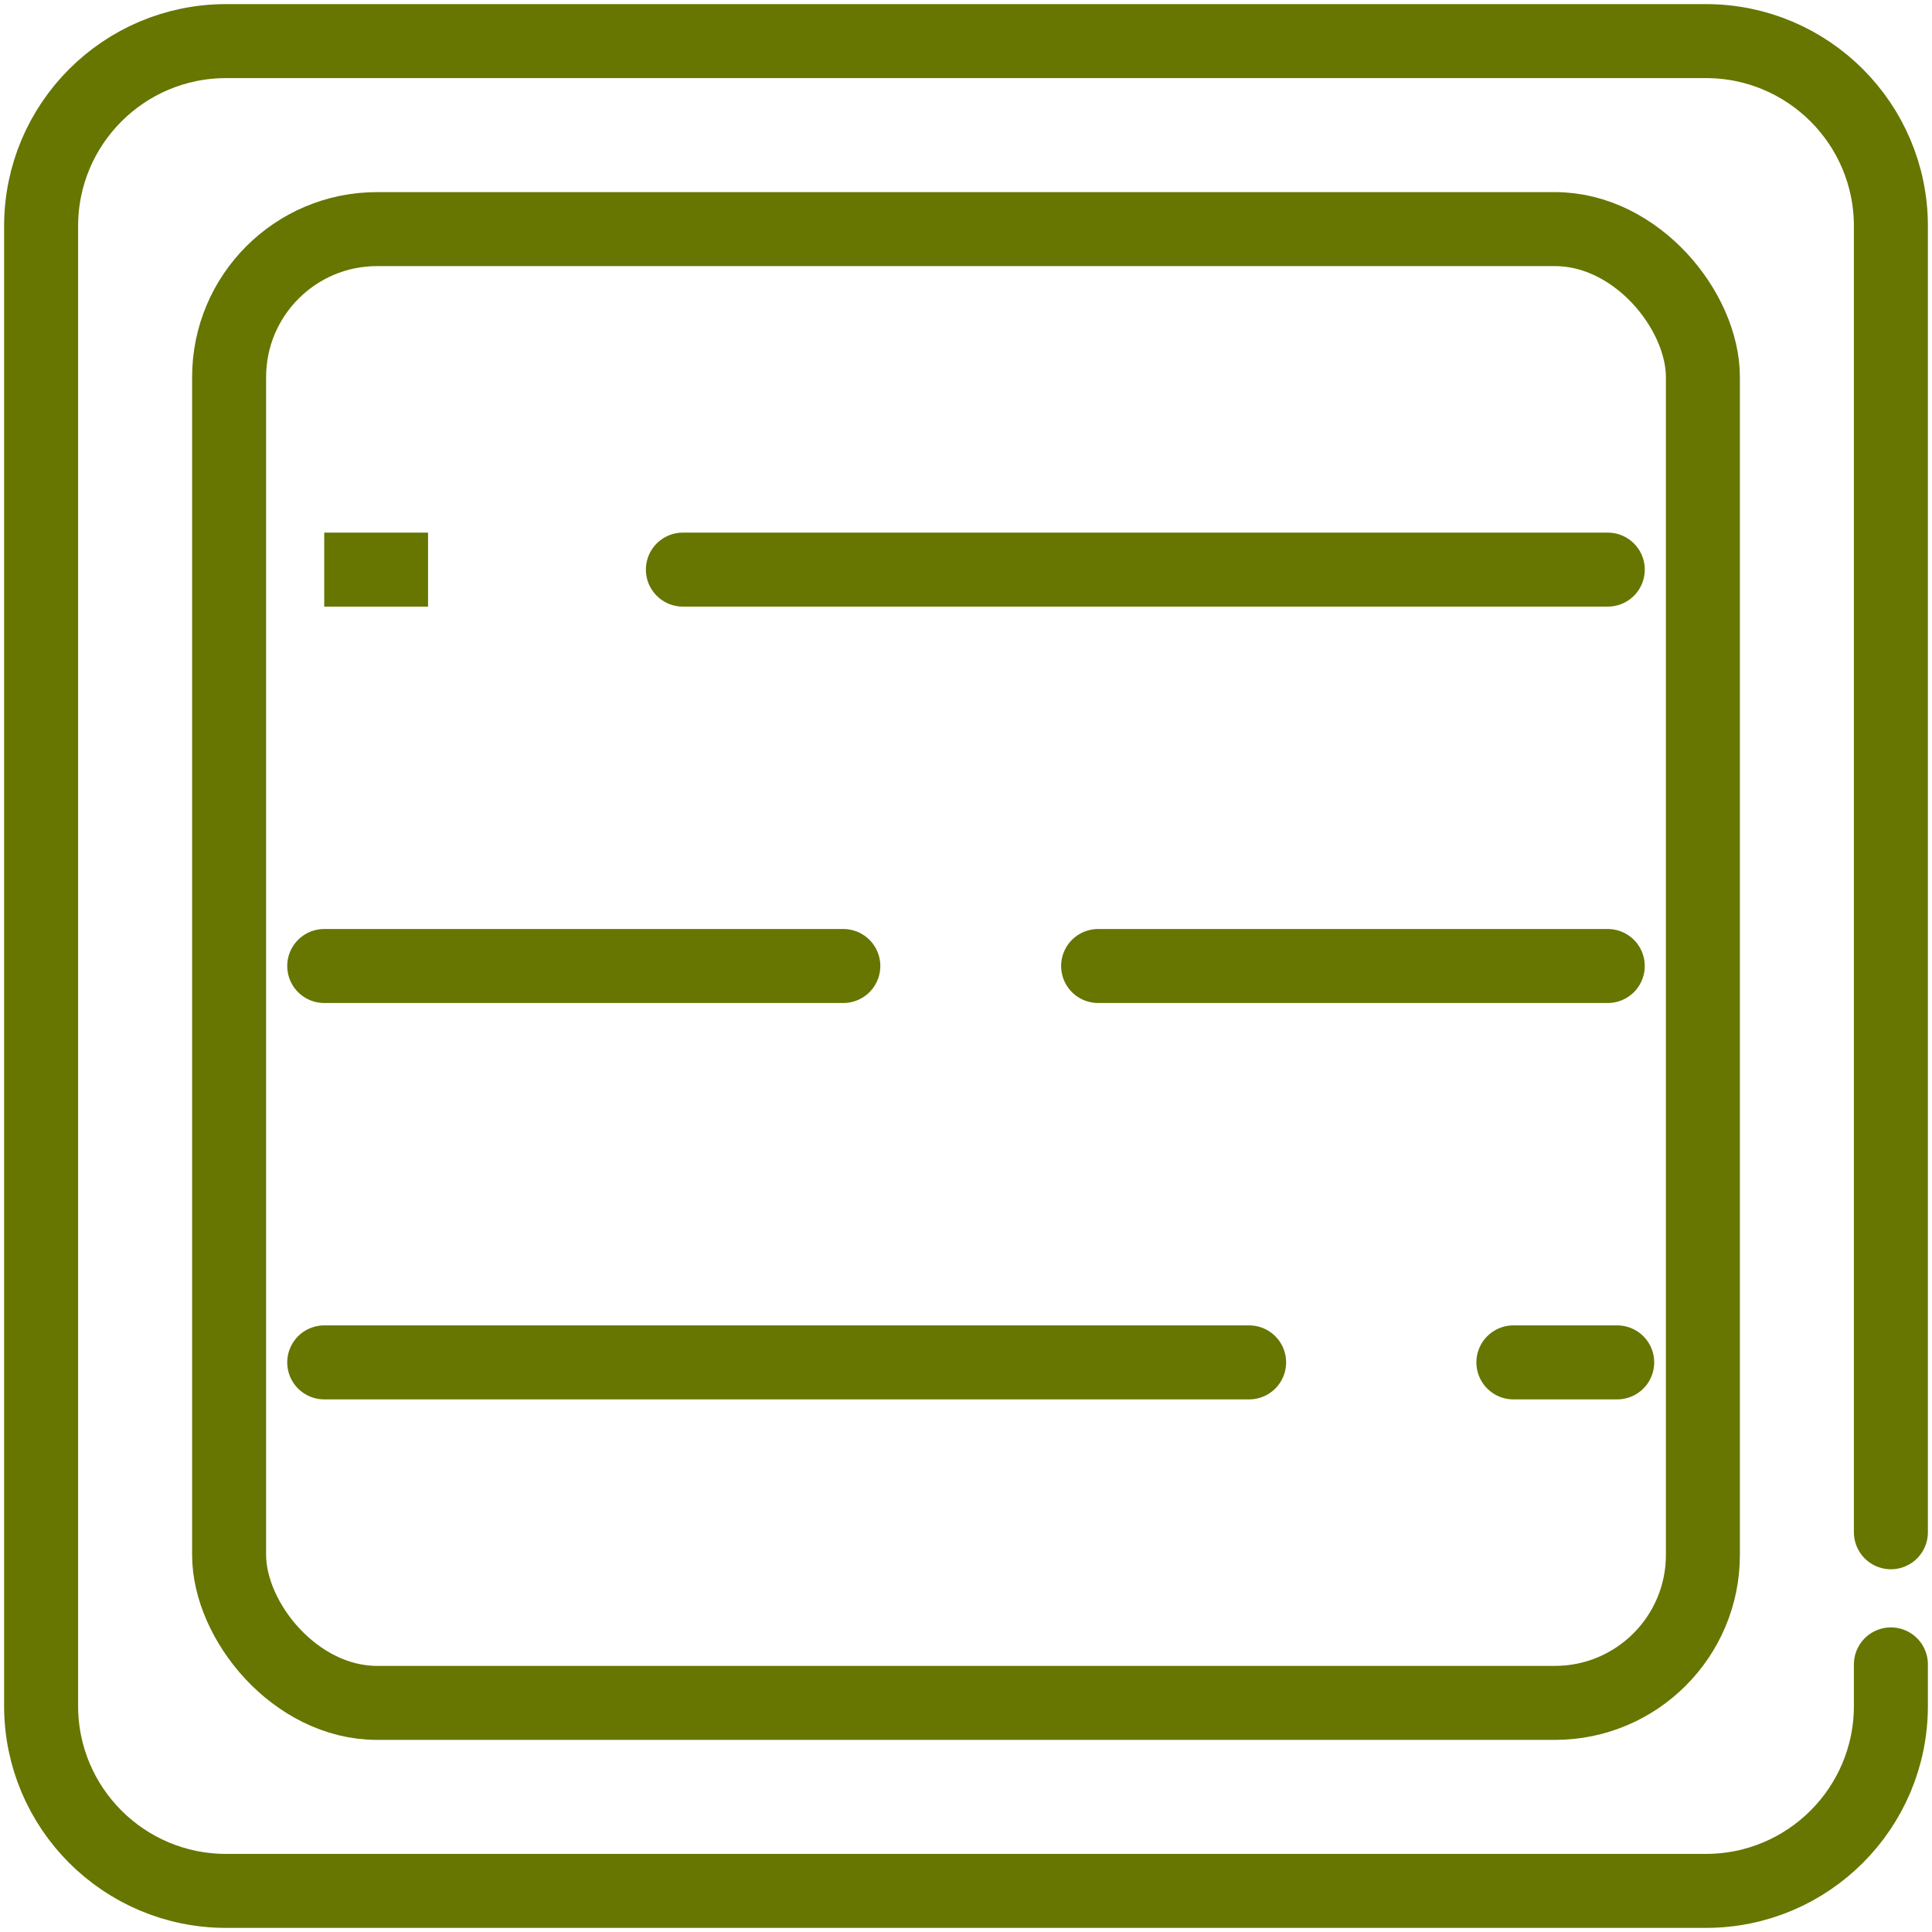
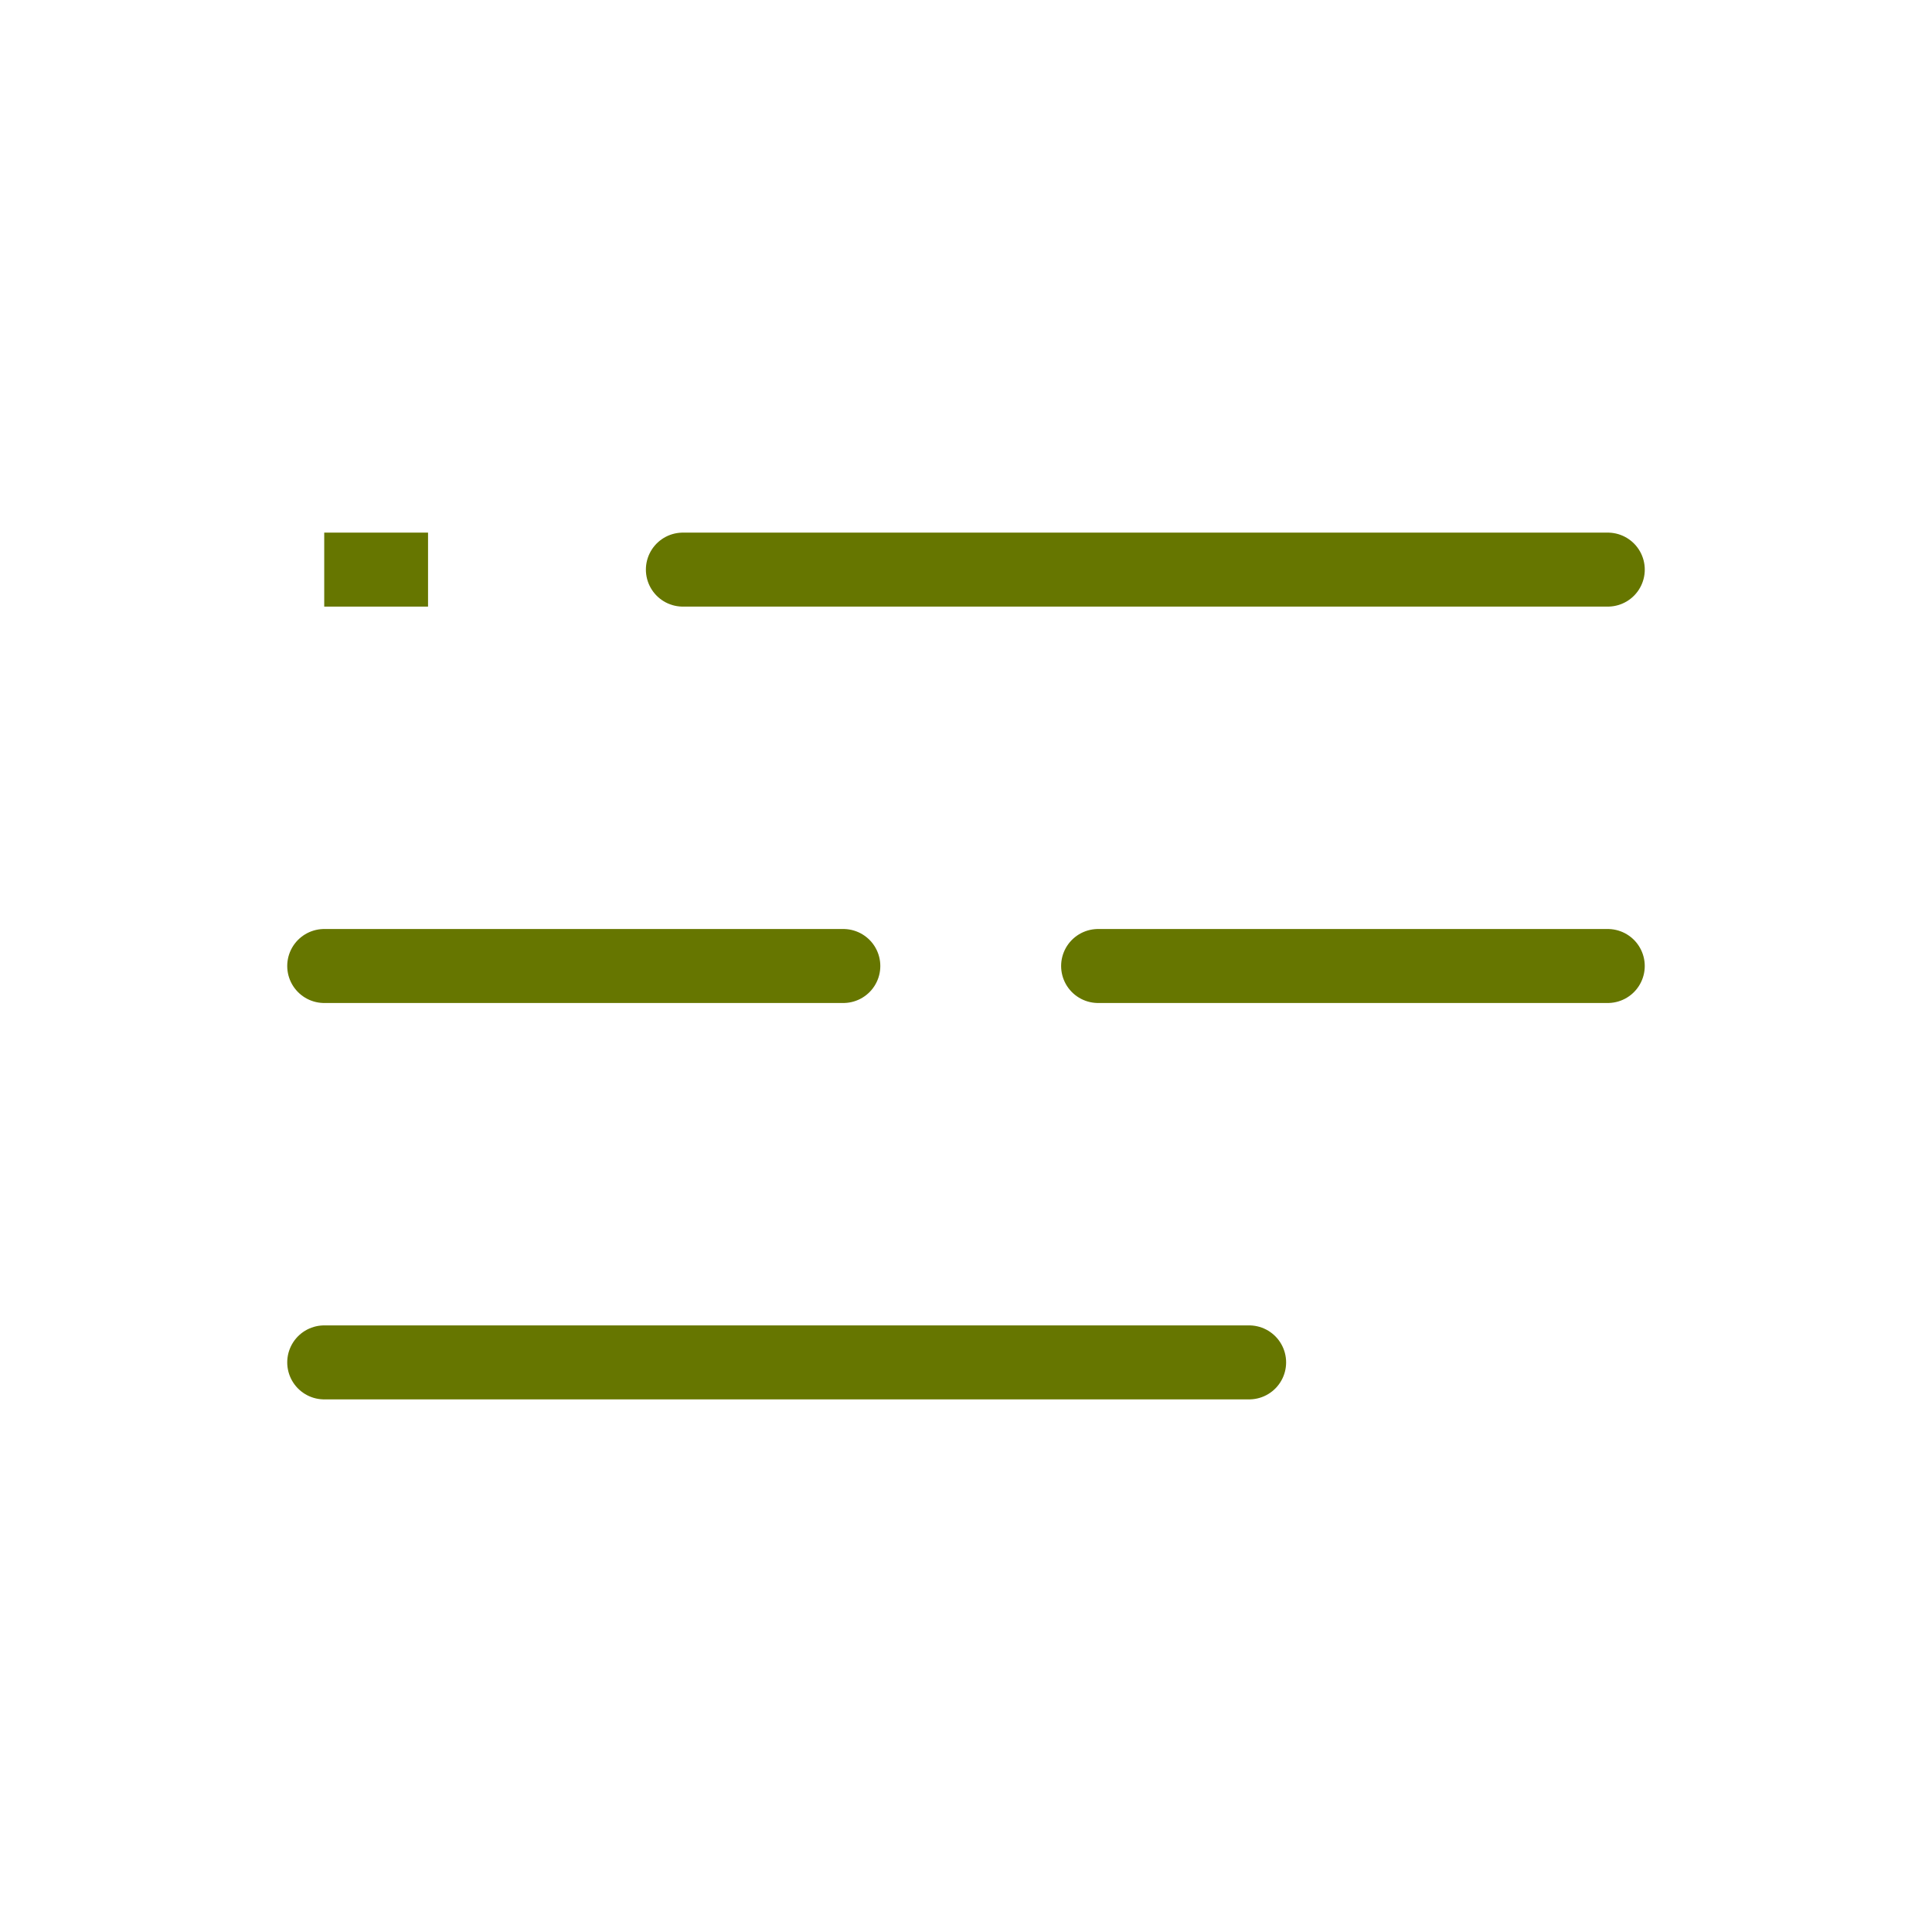
<svg xmlns="http://www.w3.org/2000/svg" width="94" height="94" viewBox="0 0 94 94" fill="none">
  <path d="M15.775 27.714H20.826" stroke="#667600" stroke-width="3.6" />
-   <path d="M73.633 66.286H78.684" stroke="#667600" stroke-width="3.6" stroke-linecap="round" />
  <path d="M33.225 27.714H78.225" stroke="#667600" stroke-width="3.6" stroke-linecap="round" />
  <path d="M15.775 66.286H60.775" stroke="#667600" stroke-width="3.6" stroke-linecap="round" />
  <path d="M15.775 47H41.031M53.428 47H78.224" stroke="#667600" stroke-width="3.6" stroke-linecap="round" />
-   <rect x="11.147" y="11.147" width="71.706" height="71.706" rx="7.2" stroke="#667600" stroke-width="3.6" />
-   <path d="M92 80.98V83C92 87.971 87.971 92 83 92H21.286H11C6.029 92 2 87.971 2 83V31.847V11C2 6.029 6.029 2 11 2H48.837H83C87.971 2 92 6.029 92 11V74.551" stroke="#667600" stroke-width="3.6" stroke-linecap="round" />
  <mask id="path-8-inside-1" fill="white">
    <rect x="20.367" y="20.367" width="14.694" height="14.694" rx="1.756" />
  </mask>
-   <rect x="20.367" y="20.367" width="14.694" height="14.694" rx="1.756" stroke="#667600" stroke-width="7.2" mask="url(#path-8-inside-1)" />
  <mask id="path-9-inside-2" fill="white">
    <rect x="39.653" y="39.653" width="14.694" height="14.694" rx="1.756" />
  </mask>
  <rect x="39.653" y="39.653" width="14.694" height="14.694" rx="1.756" stroke="#667600" stroke-width="7.2" mask="url(#path-9-inside-2)" />
  <mask id="path-10-inside-3" fill="white">
    <rect x="58.939" y="58.939" width="14.694" height="14.694" rx="1.756" />
  </mask>
-   <rect x="58.939" y="58.939" width="14.694" height="14.694" rx="1.756" stroke="#667600" stroke-width="7.2" mask="url(#path-10-inside-3)" />
</svg>